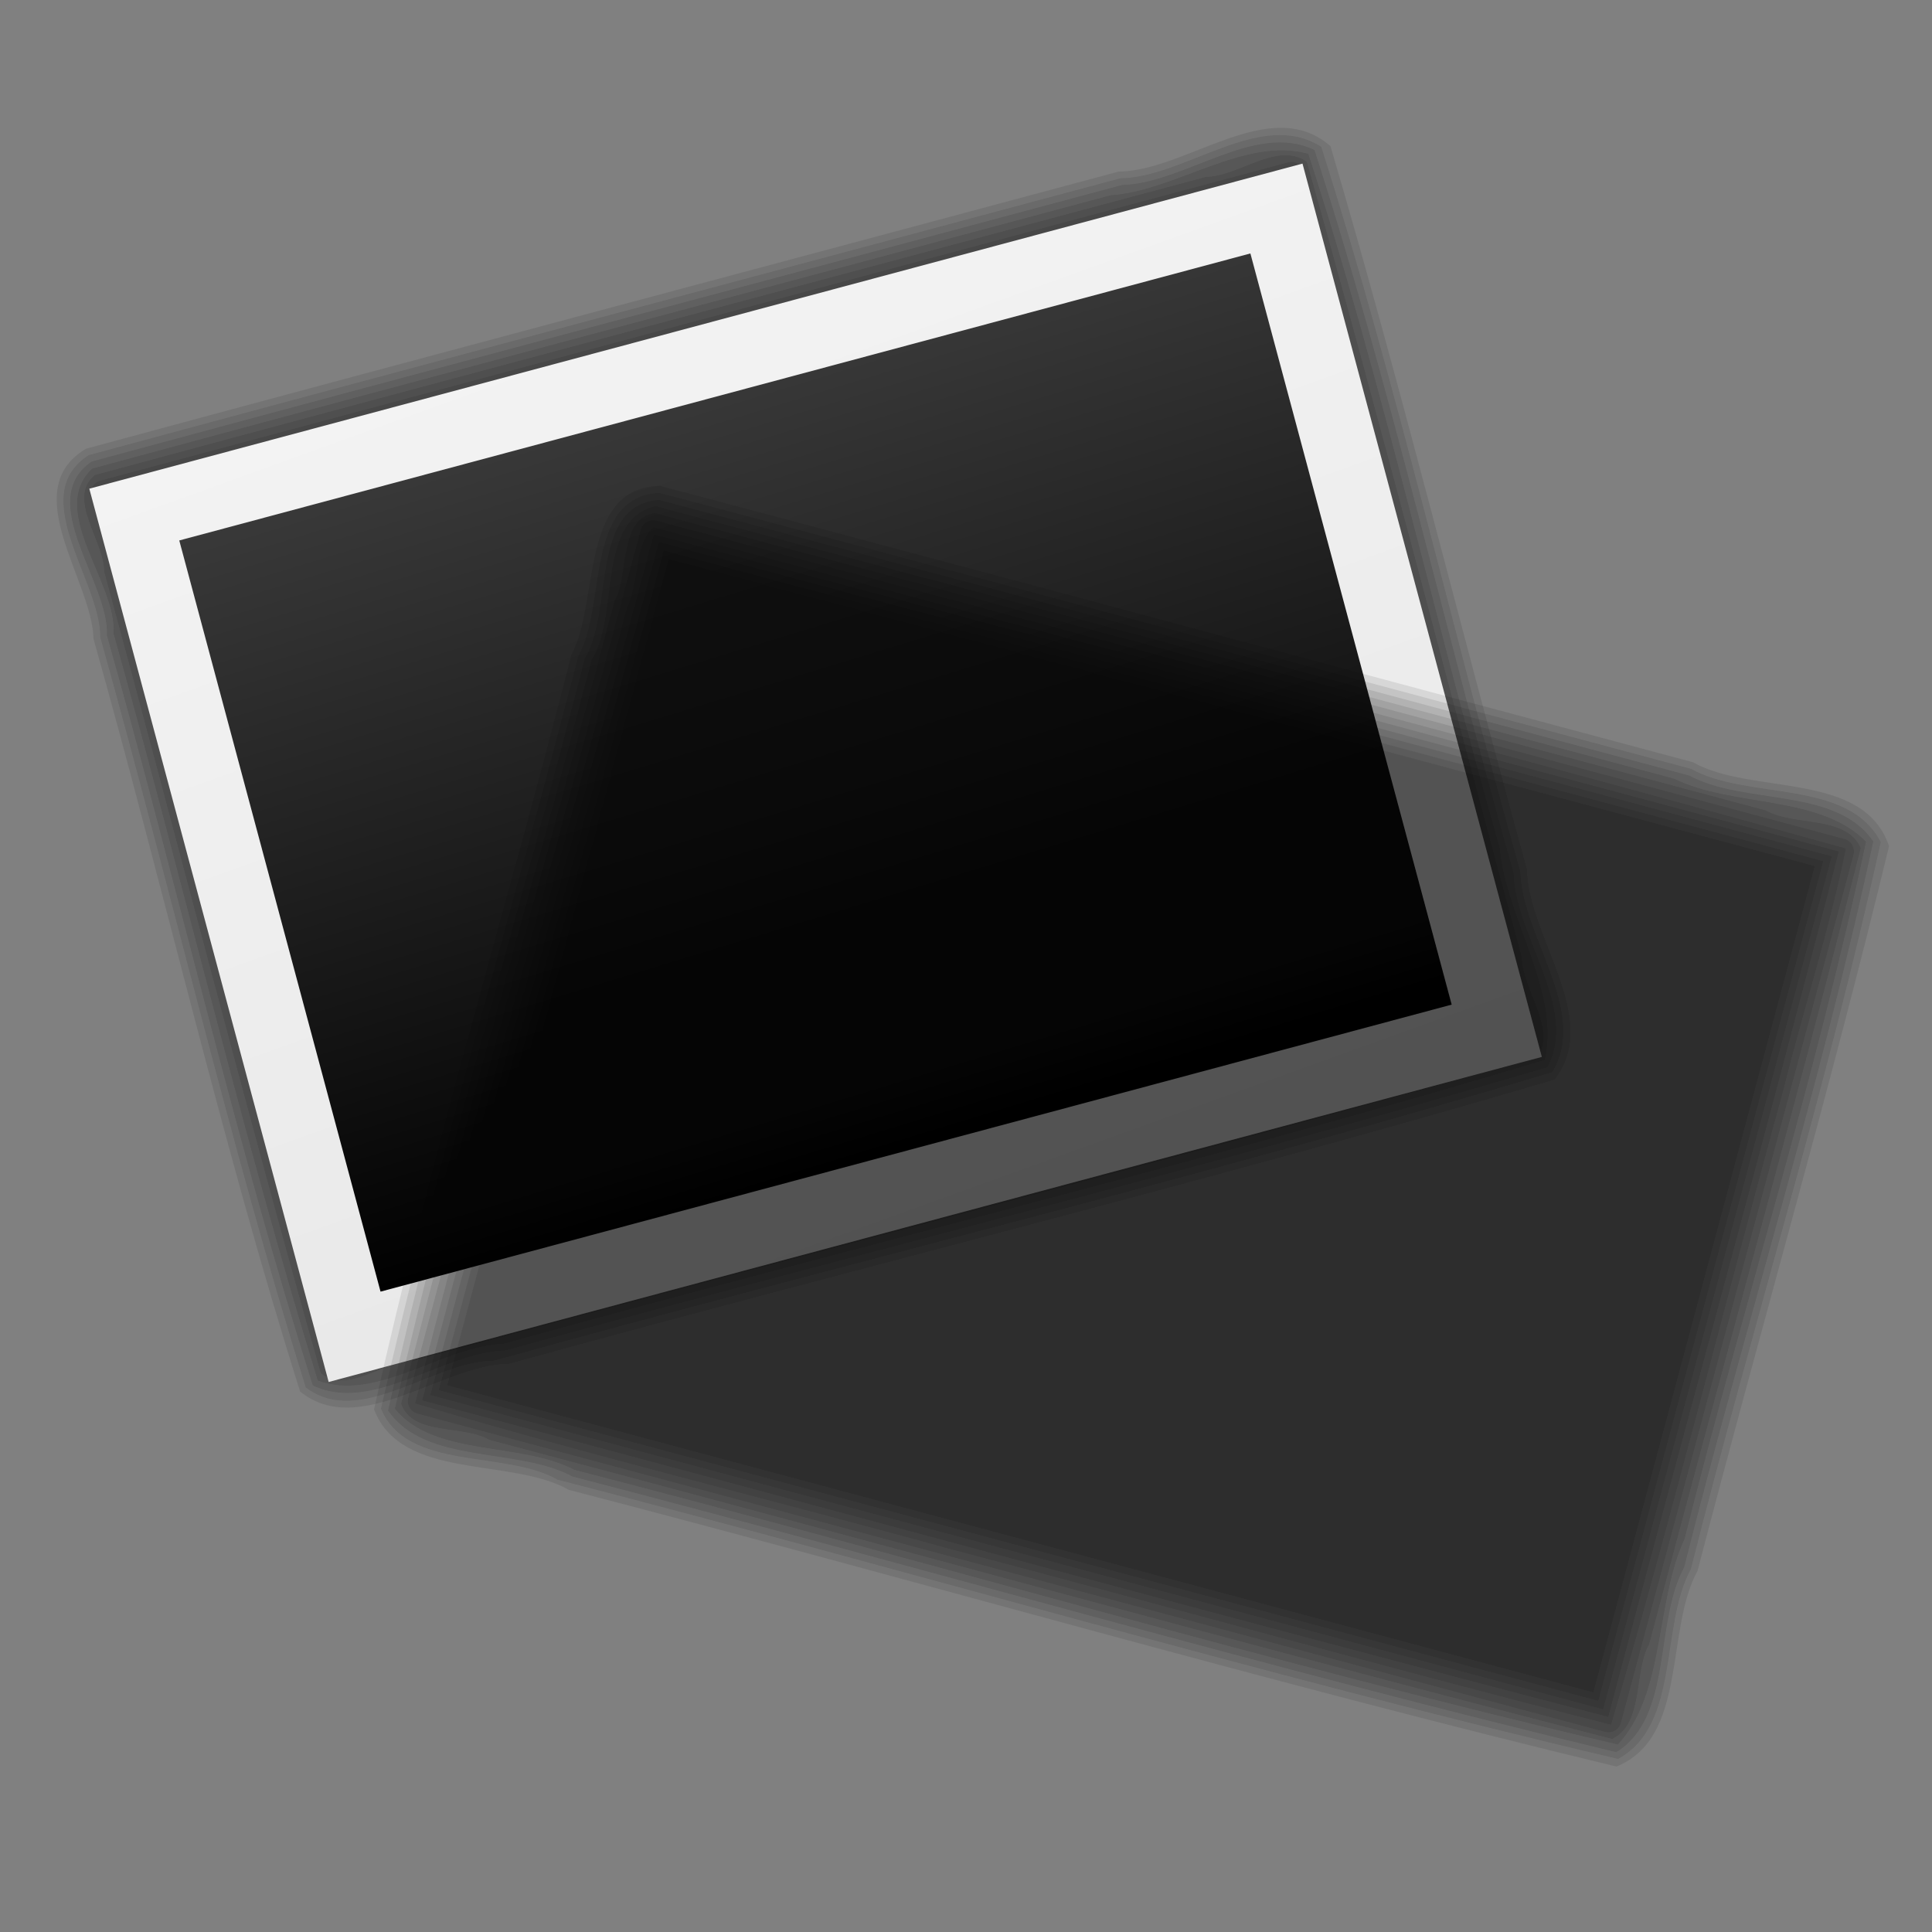
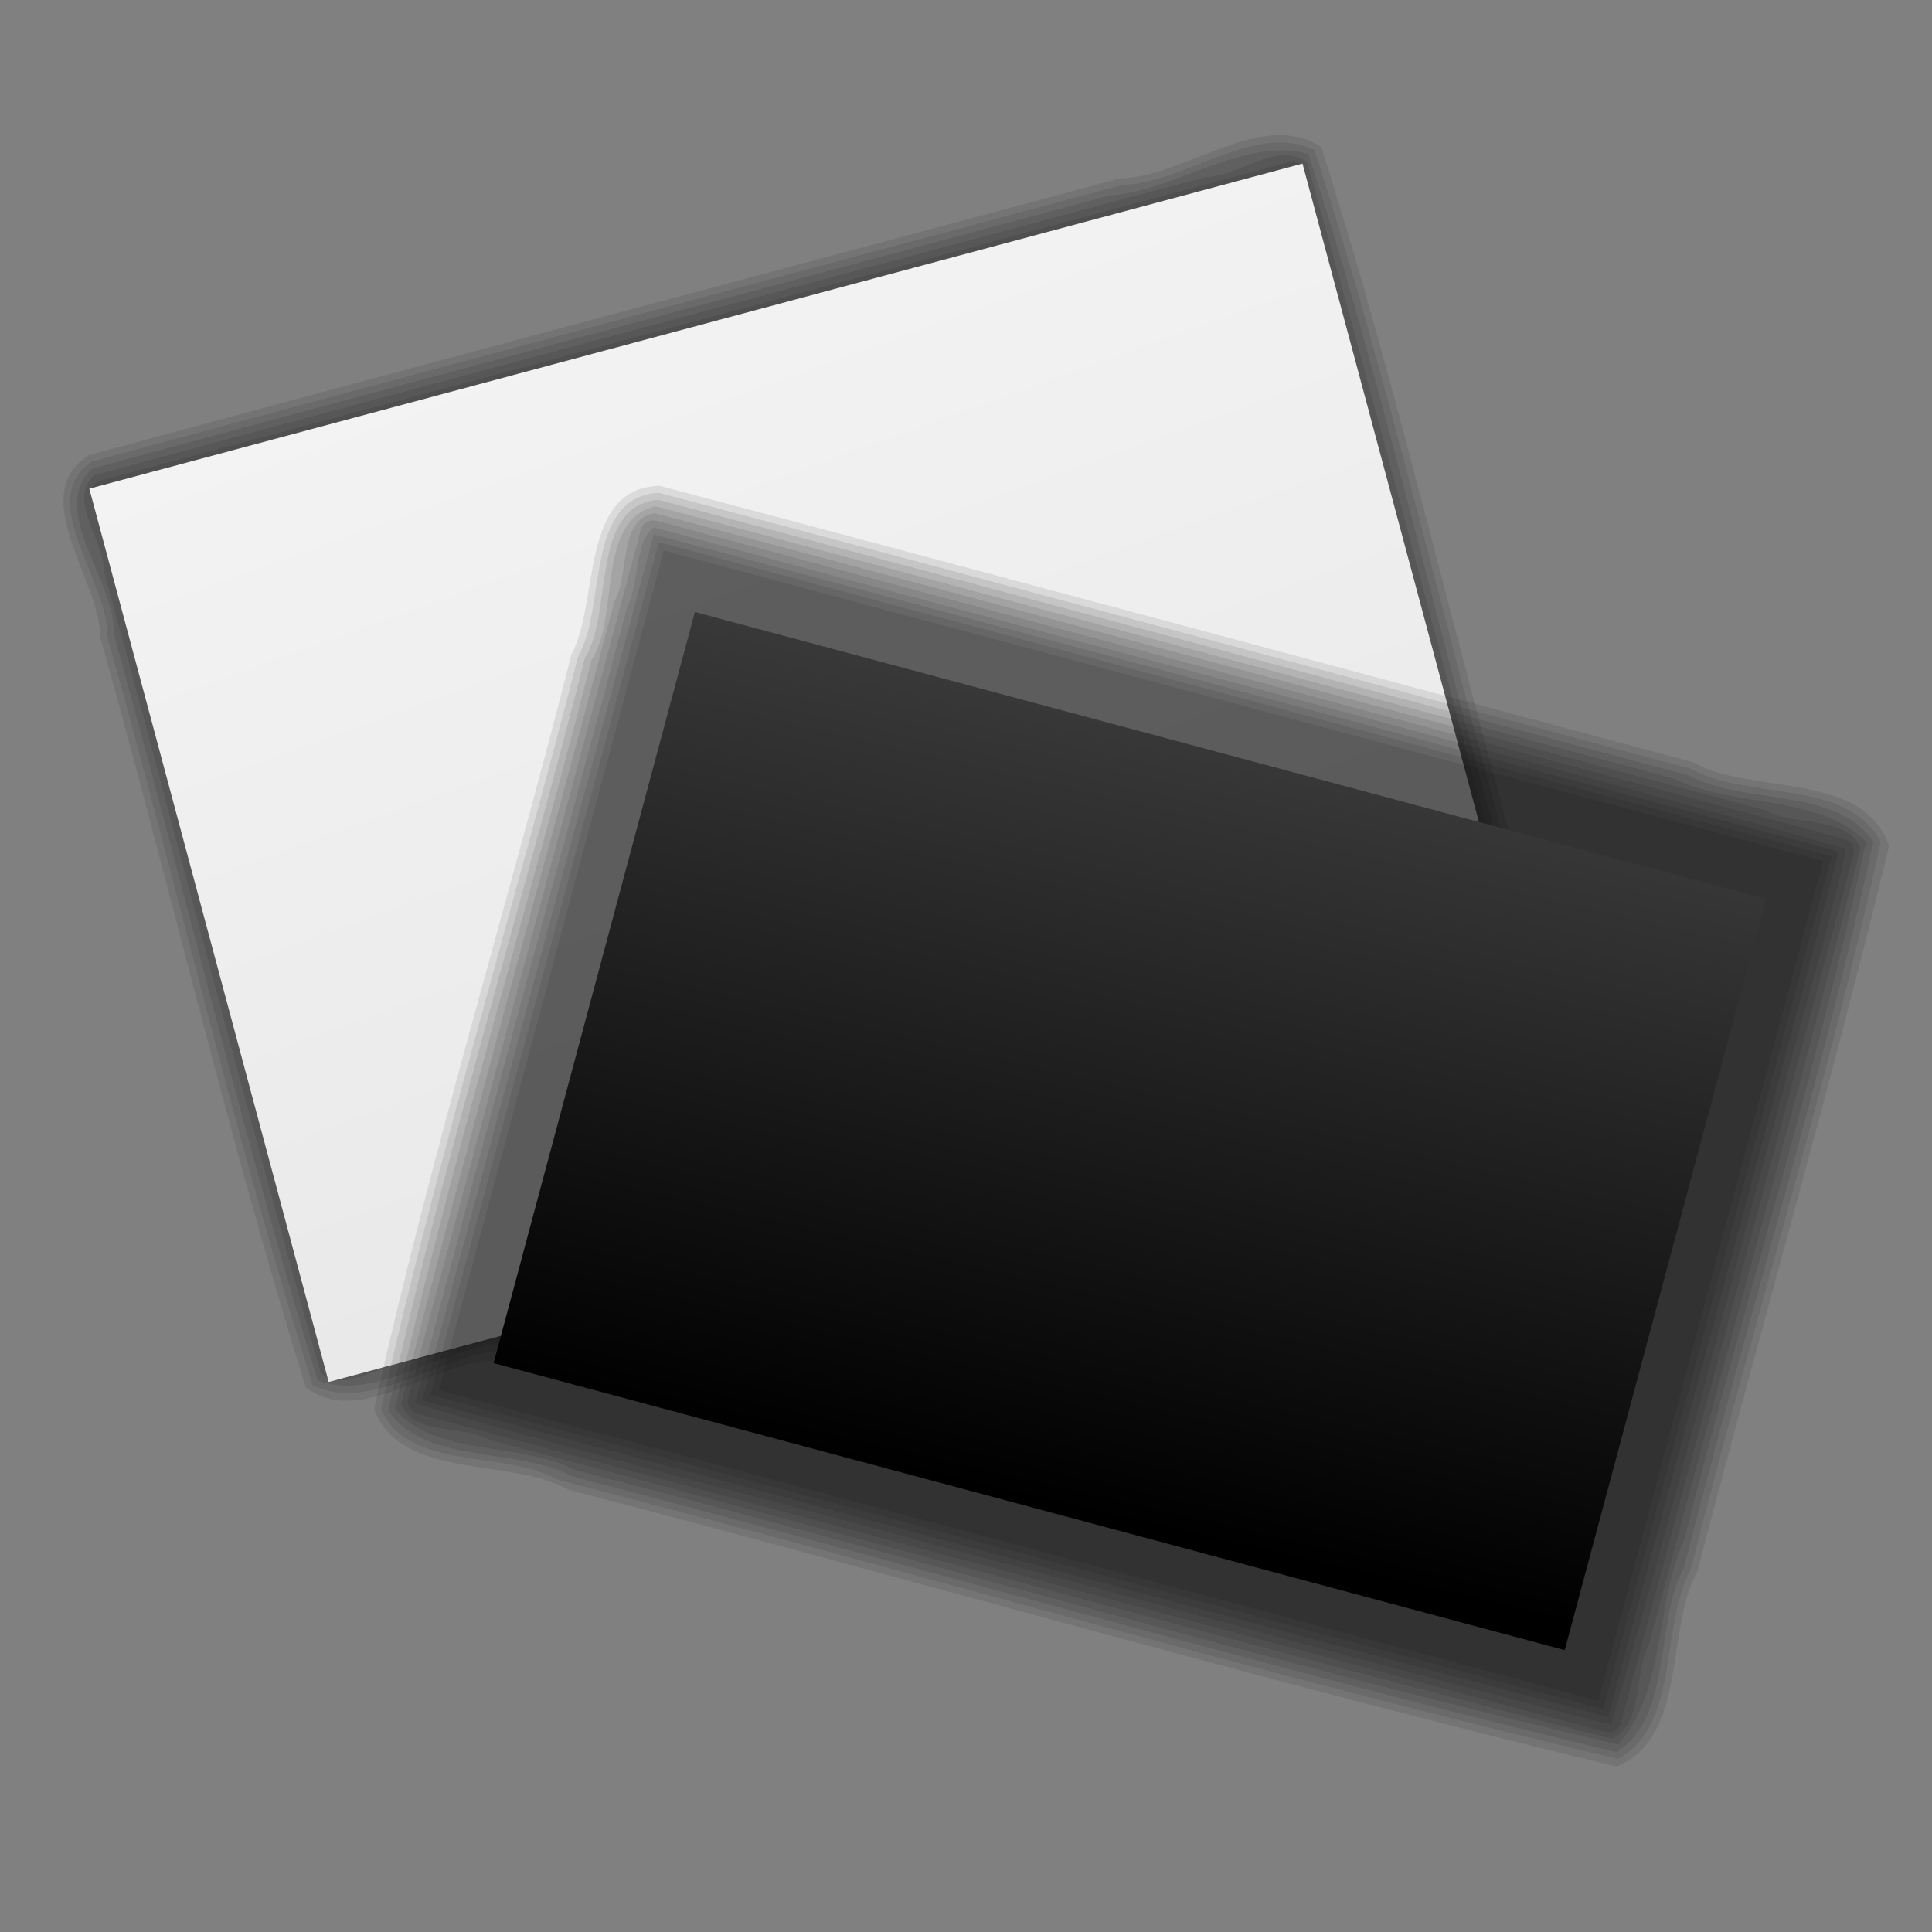
<svg xmlns="http://www.w3.org/2000/svg" xmlns:xlink="http://www.w3.org/1999/xlink" viewBox="0 0 128 128">
  <rect x="0" y="0" width="128" height="128" fill="#808080" stroke="none" />
  <defs>
    <linearGradient id="a">
      <stop offset="0" stop-color="#e6e6e6" />
      <stop offset="1" stop-color="#fff" />
    </linearGradient>
    <linearGradient id="b">
      <stop offset="0" />
      <stop offset="1" stop-color="#4d4d4d" />
    </linearGradient>
    <linearGradient id="c" y2="856.38" xlink:href="#a" gradientUnits="userSpaceOnUse" x2="54.174" y1="1021.2" x1="68.16" />
    <linearGradient id="d" y2="924.19" xlink:href="#b" gradientUnits="userSpaceOnUse" x2="43.729" y1="1001.6" x1="46.385" />
  </defs>
  <g fill-rule="evenodd">
    <path d="M23.284 88.374C48.592 81.594 73.9 74.812 99.209 68.03L84.542 13.296 8.618 33.64l14.666 54.734z" opacity=".091" />
    <path d="M22.96 88.936l76.81-20.581-14.903-55.621L8.056 33.315 22.96 88.936z" opacity=".091" />
-     <path d="M22.635 89.498l77.698-20.819L85.19 12.172 7.494 32.99l15.141 56.507z" opacity=".091" />
    <path d="M6.946 32.72c5.14 19.107 10.225 38.309 15.4 57.359 26.142-7.064 52.566-13.967 78.533-21.133-5.167-19.06-10.17-38.404-15.44-57.288-26.152 7.027-52.398 14-78.492 21.062z" opacity=".091" />
    <path d="M6.717 32.306c-.633 1.553 1.024 3.69 1.092 5.408 4.77 17.578 9.328 35.258 14.23 52.773 11.735-2.795 23.578-6.272 35.354-9.325 14.616-3.977 29.395-7.757 43.91-11.855-3.39-13.95-7.464-28.03-11.12-42.052-1.53-5.288-2.702-10.892-4.436-16.001-26.298 6.769-52.654 14.069-78.974 21.042l-.048.042z" opacity=".091" />
    <path d="M6.658 31.837l78.685-21.083a.858.858 0 011.054.608l15.407 57.5a.858.858 0 01-.608 1.053L22.51 90.999a.858.858 0 01-1.054-.609L6.05 32.891a.858.858 0 01.608-1.054z" opacity=".091" />
    <path d="M6.285 31.472c-1.905 1.543.635 4.412.615 6.396 4.819 17.681 9.354 35.505 14.347 53.098 1.715 1.496 4.26-.867 6.246-.843 24.762-6.714 49.677-13.151 74.344-20.039 1.333-1.956-.99-4.534-1.017-6.674-4.782-17.546-9.275-35.214-14.235-52.684-1.947-1.404-4.535.98-6.682.99C55.366 18.31 30.805 24.831 6.285 31.47z" opacity=".091" />
    <path d="M6.111 31.043c-2.979 2.791 1.637 7.555 1.415 10.932 4.604 16.452 8.525 33.228 13.528 49.488 3.862 1.468 8.303-2.284 12.32-2.44 22.934-6.372 46.302-11.96 68.973-18.808 1.043-4.51-2.58-9.403-2.983-14.016-4.357-15.262-7.8-31.031-12.683-46.003-4.198-1.184-8.803 2.459-13.1 2.739-22.487 6.045-45 12.017-67.47 18.108z" opacity=".091" />
    <path d="M6.075 30.578c-3.795 2.604 1.187 8.015 1.008 11.516 4.664 16.51 8.487 33.42 13.642 49.695 3.95 1.889 8.618-2.206 12.767-2.323 22.964-6.337 46.25-12.028 69.017-18.76 2.116-3.883-2.138-8.703-2.227-12.852-4.525-15.908-8.137-32.27-13.195-47.915-3.948-1.905-8.603 2.211-12.739 2.315-22.754 6.117-45.536 12.162-68.272 18.324z" opacity=".091" />
    <path d="M5.874 30.157c-4.186 2.69.818 8.367.766 12.056 4.641 16.52 8.526 33.38 13.615 49.702 3.577 2.75 8.49-1.762 12.47-1.768 23.32-6.474 47.023-12.154 70.11-19.113 2.463-4.005-2.014-9.003-2.11-13.3-4.515-15.942-8.183-32.3-13.189-48.005-4.006-2.567-9.019 2.03-13.307 2.082-22.781 6.124-45.59 12.176-68.355 18.345z" opacity=".091" />
-     <path d="M5.7 29.729c-4.608 2.734.416 8.74.496 12.603 4.677 16.57 8.518 33.507 13.687 49.86 3.955 3.19 9.422-1.804 13.847-1.84 23.05-6.36 46.394-12.067 69.266-18.826 3.156-4.04-1.747-9.448-1.827-13.91-4.402-15.953-8.348-32.083-13.021-47.93-3.988-3.5-9.56 1.653-14.037 1.682-22.8 6.13-45.628 12.187-68.412 18.36z" opacity=".091" />
    <path fill="url(#c)" d="M8.852 940.3h90.645v66.744H8.852z" transform="rotate(-15 -3148.328 456.176) scale(.918)" />
-     <path d="M14.156 945.59v56.125h80.031V945.59H14.156z" fill="url(#d)" transform="rotate(-15 -3148.328 456.176) scale(.918)" />
    <g>
-       <path d="M29.636 91.773l75.925 20.344 14.666-54.734-75.924-20.345-14.667 54.735z" opacity=".091" />
      <path d="M29.074 92.098l76.811 20.581 14.904-55.62-76.81-20.582-14.905 55.62z" opacity=".091" />
      <path d="M28.513 92.422l77.697 20.82 15.141-56.508-77.697-20.82-15.141 56.508z" opacity=".091" />
      <path d="M43.315 35.406c-5.103 19.117-10.3 38.289-15.344 57.374 26.172 6.953 52.508 14.188 78.579 20.966 5.055-19.09 10.394-38.344 15.273-57.333-26.162-6.99-52.379-14.075-78.508-21.007z" opacity=".091" />
      <path d="M43.323 34.933c-1.324 1.028-.958 3.708-1.757 5.23C36.907 57.77 32.014 75.36 27.502 92.98c11.56 3.447 23.555 6.358 35.28 9.601 14.646 3.865 29.336 7.98 43.954 11.689 4.04-13.776 7.552-28.007 11.396-41.978 1.32-5.345 3.107-10.784 4.16-16.076-26.16-7.287-52.635-14.142-78.915-21.264l-.063.013z" opacity=".091" />
      <path d="M43.507 34.498l78.685 21.084c.46.123.732.593.608 1.053l-15.407 57.5a.858.858 0 01-1.053.608L27.655 93.659a.858.858 0 01-.609-1.054l15.407-57.499a.858.858 0 011.054-.608z" opacity=".091" />
      <path d="M43.366 33.995c-2.42.384-1.655 4.138-2.665 5.847-4.667 17.72-9.652 35.424-14.125 53.157.738 2.154 4.122 1.379 5.831 2.393 24.802 6.566 49.597 13.45 74.403 19.818 2.132-1.028 1.41-4.422 2.457-6.289 4.632-17.585 9.575-35.133 14.014-52.742-.984-2.19-4.417-1.42-6.281-2.485-24.547-6.557-49.079-13.19-73.633-19.7z" opacity=".091" />
      <path d="M43.43 33.537c-3.975.927-2.36 7.36-4.24 10.174-4.24 16.55-9.232 33.039-13.03 49.622 2.611 3.203 8.334 2.174 11.89 4.046 23.048 5.95 46.079 12.795 69.137 18.2 3.157-3.384 2.467-9.434 4.424-13.63 3.858-15.396 8.76-30.775 12.018-46.182-3.043-3.124-8.853-2.272-12.715-4.178C88.418 45.58 65.935 39.497 43.43 33.536z" opacity=".091" />
      <path d="M43.631 33.116c-4.588.357-2.98 7.534-4.885 10.477-4.215 16.629-9.36 33.185-13.033 49.857 2.477 3.612 8.566 2.4 12.218 4.373 23.056 5.993 46.067 12.708 69.15 18.261 3.774-2.305 2.5-8.605 4.498-12.243 4.035-16.04 9.089-32.016 12.53-48.092-2.467-3.625-8.555-2.388-12.19-4.365-22.763-6.08-45.516-12.236-68.286-18.268z" opacity=".091" />
      <path d="M43.668 32.65c-4.97.236-3.475 7.655-5.365 10.824-4.24 16.628-9.306 33.17-13.06 49.85 1.722 4.17 8.233 2.72 11.683 4.704 23.433 6.053 46.8 12.987 70.273 18.504 4.136-2.237 2.758-8.804 4.824-12.573 4.06-16.064 9.062-32.064 12.58-48.168-2.185-4.226-8.826-2.752-12.565-4.851-22.791-6.087-45.57-12.25-68.37-18.29z" opacity=".091" />
      <path d="M43.73 32.192c-5.356.064-4.008 7.778-5.87 11.163-4.235 16.688-9.378 33.277-13.078 50.024 1.83 4.74 9.062 3.148 12.912 5.33 23.142 6.018 46.212 12.747 69.4 18.329 4.752-1.92 3.21-9.055 5.372-12.96 4.164-16.016 8.813-31.958 12.689-48.02-1.704-5.025-9.106-3.348-12.998-5.56-22.81-6.093-45.608-12.26-68.426-18.306z" opacity=".091" />
      <path fill="url(#c)" d="M8.852 940.3h90.645v66.744H8.852z" transform="rotate(15 3172.291 579.788) scale(.918)" />
      <path d="M14.156 945.59v56.125h80.031V945.59H14.156z" fill="url(#d)" transform="rotate(15 3172.291 579.788) scale(.918)" />
    </g>
  </g>
</svg>